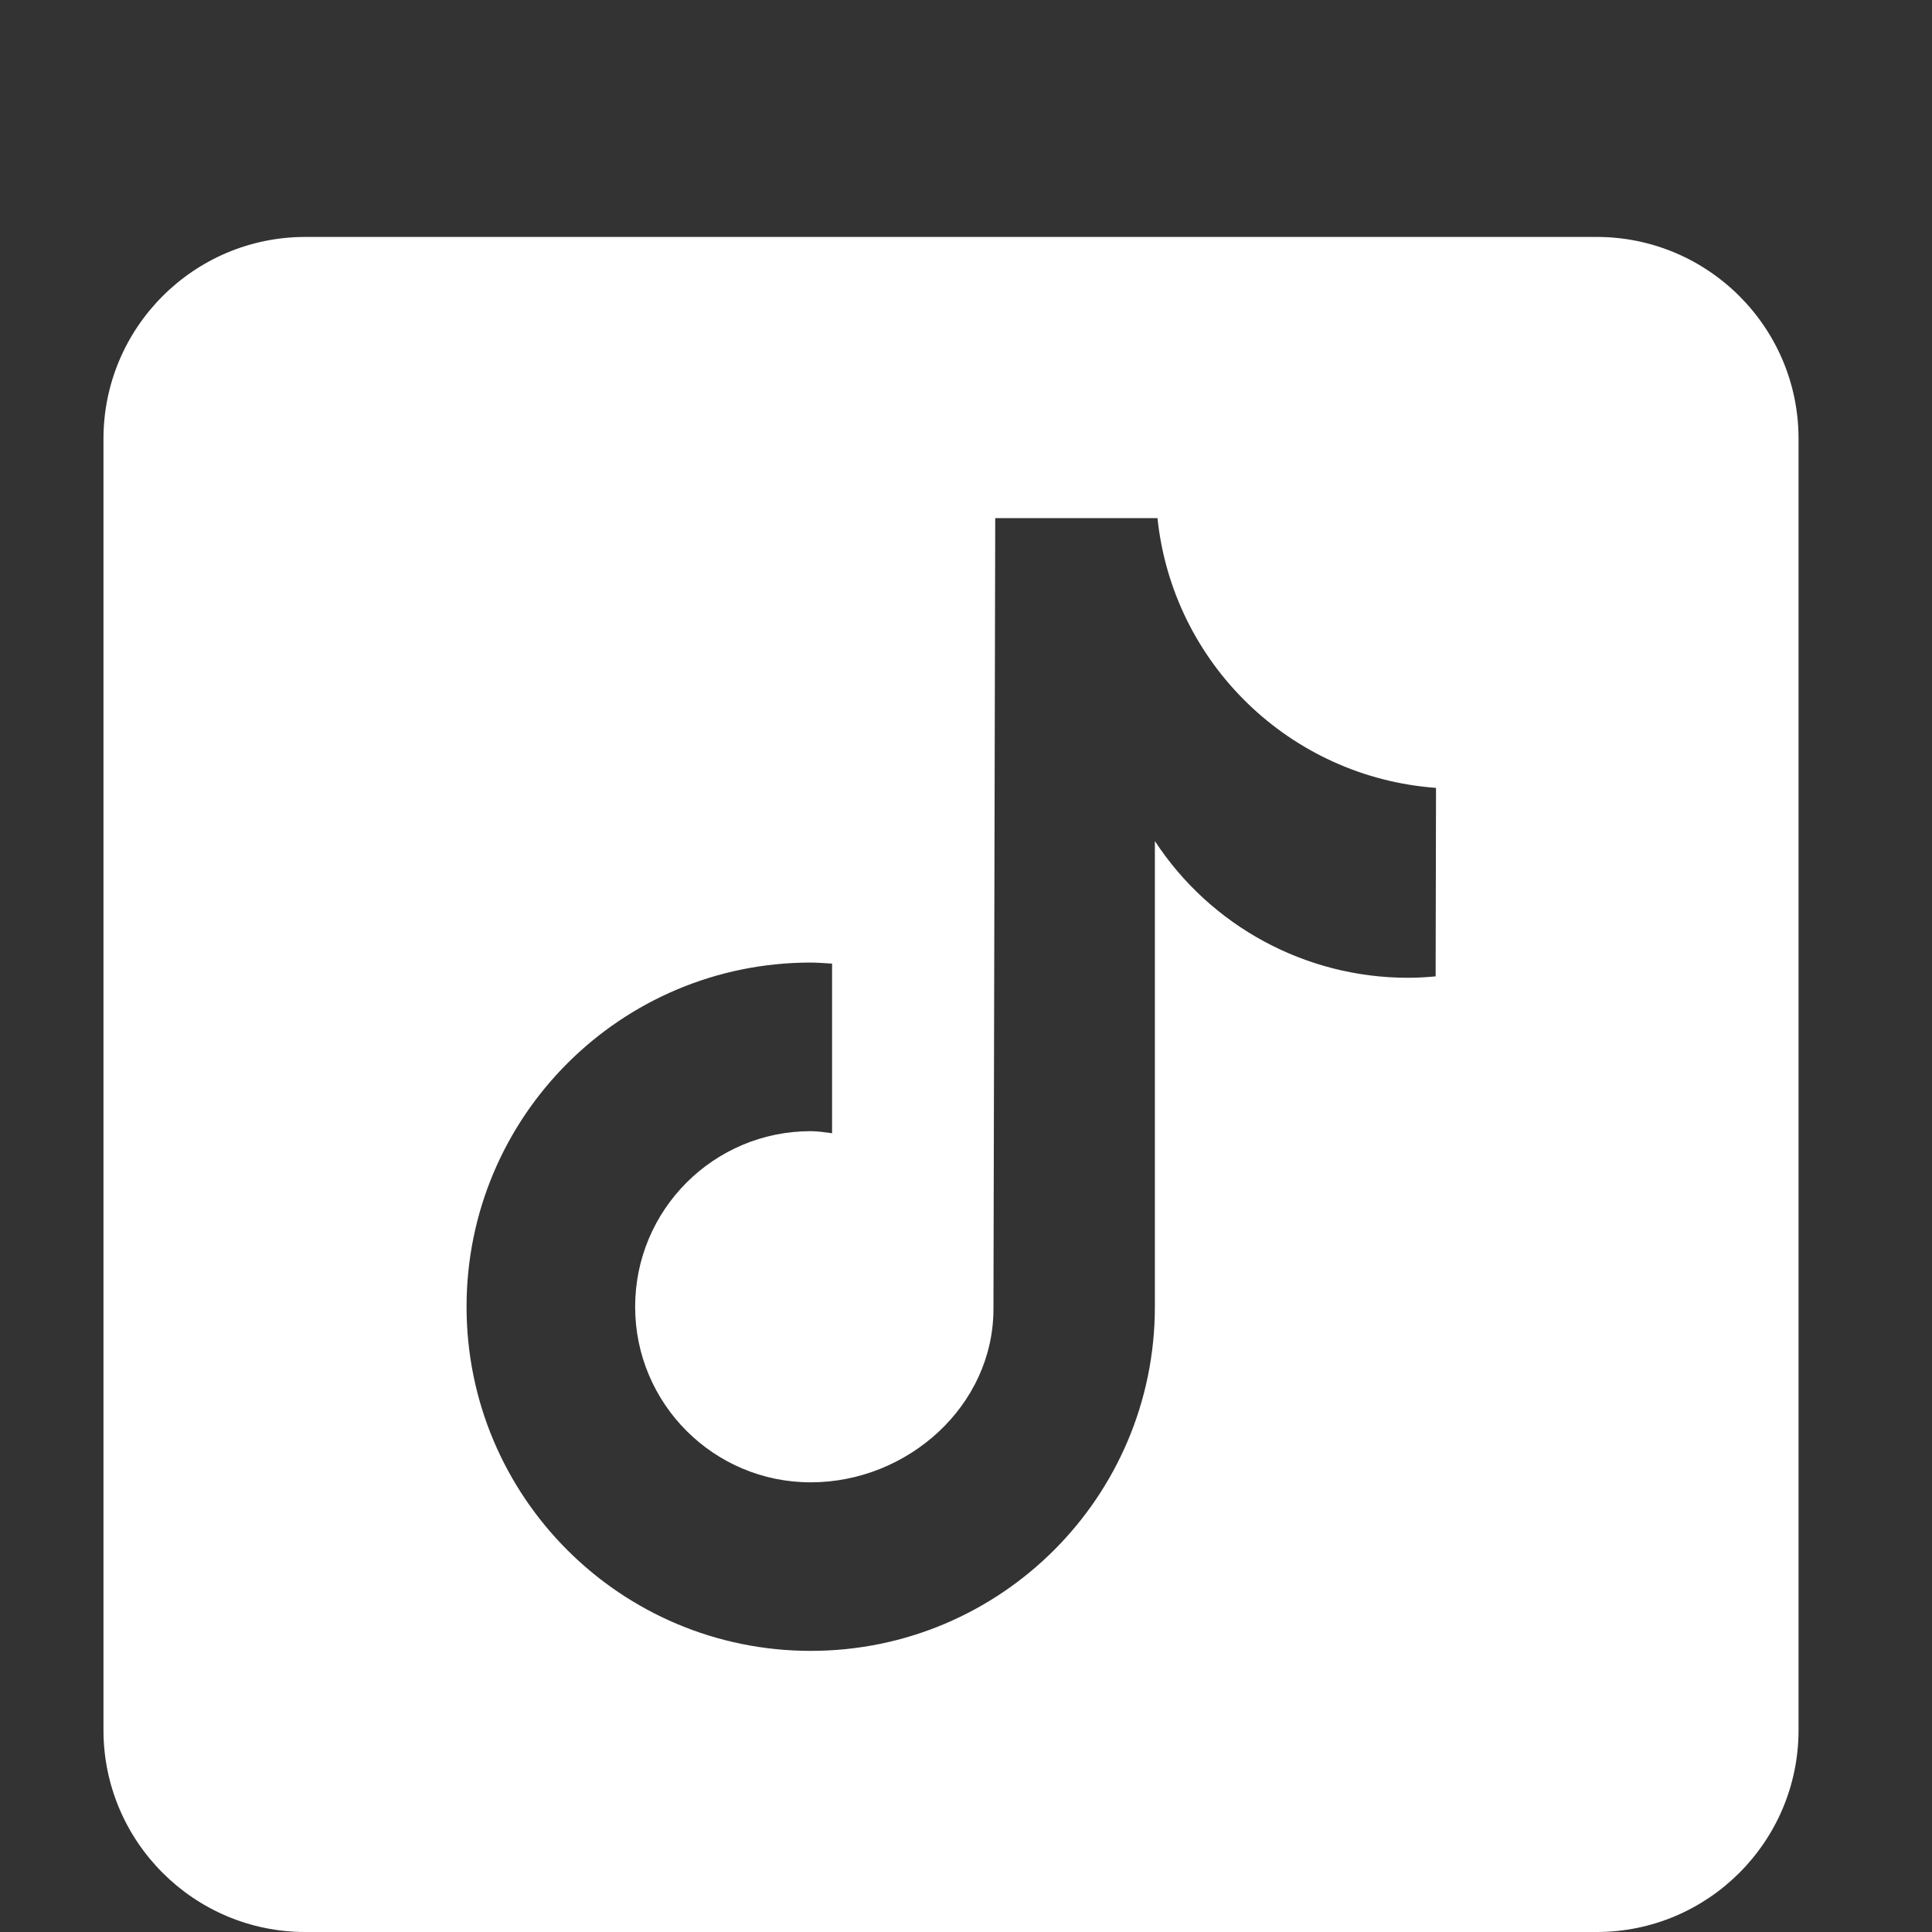
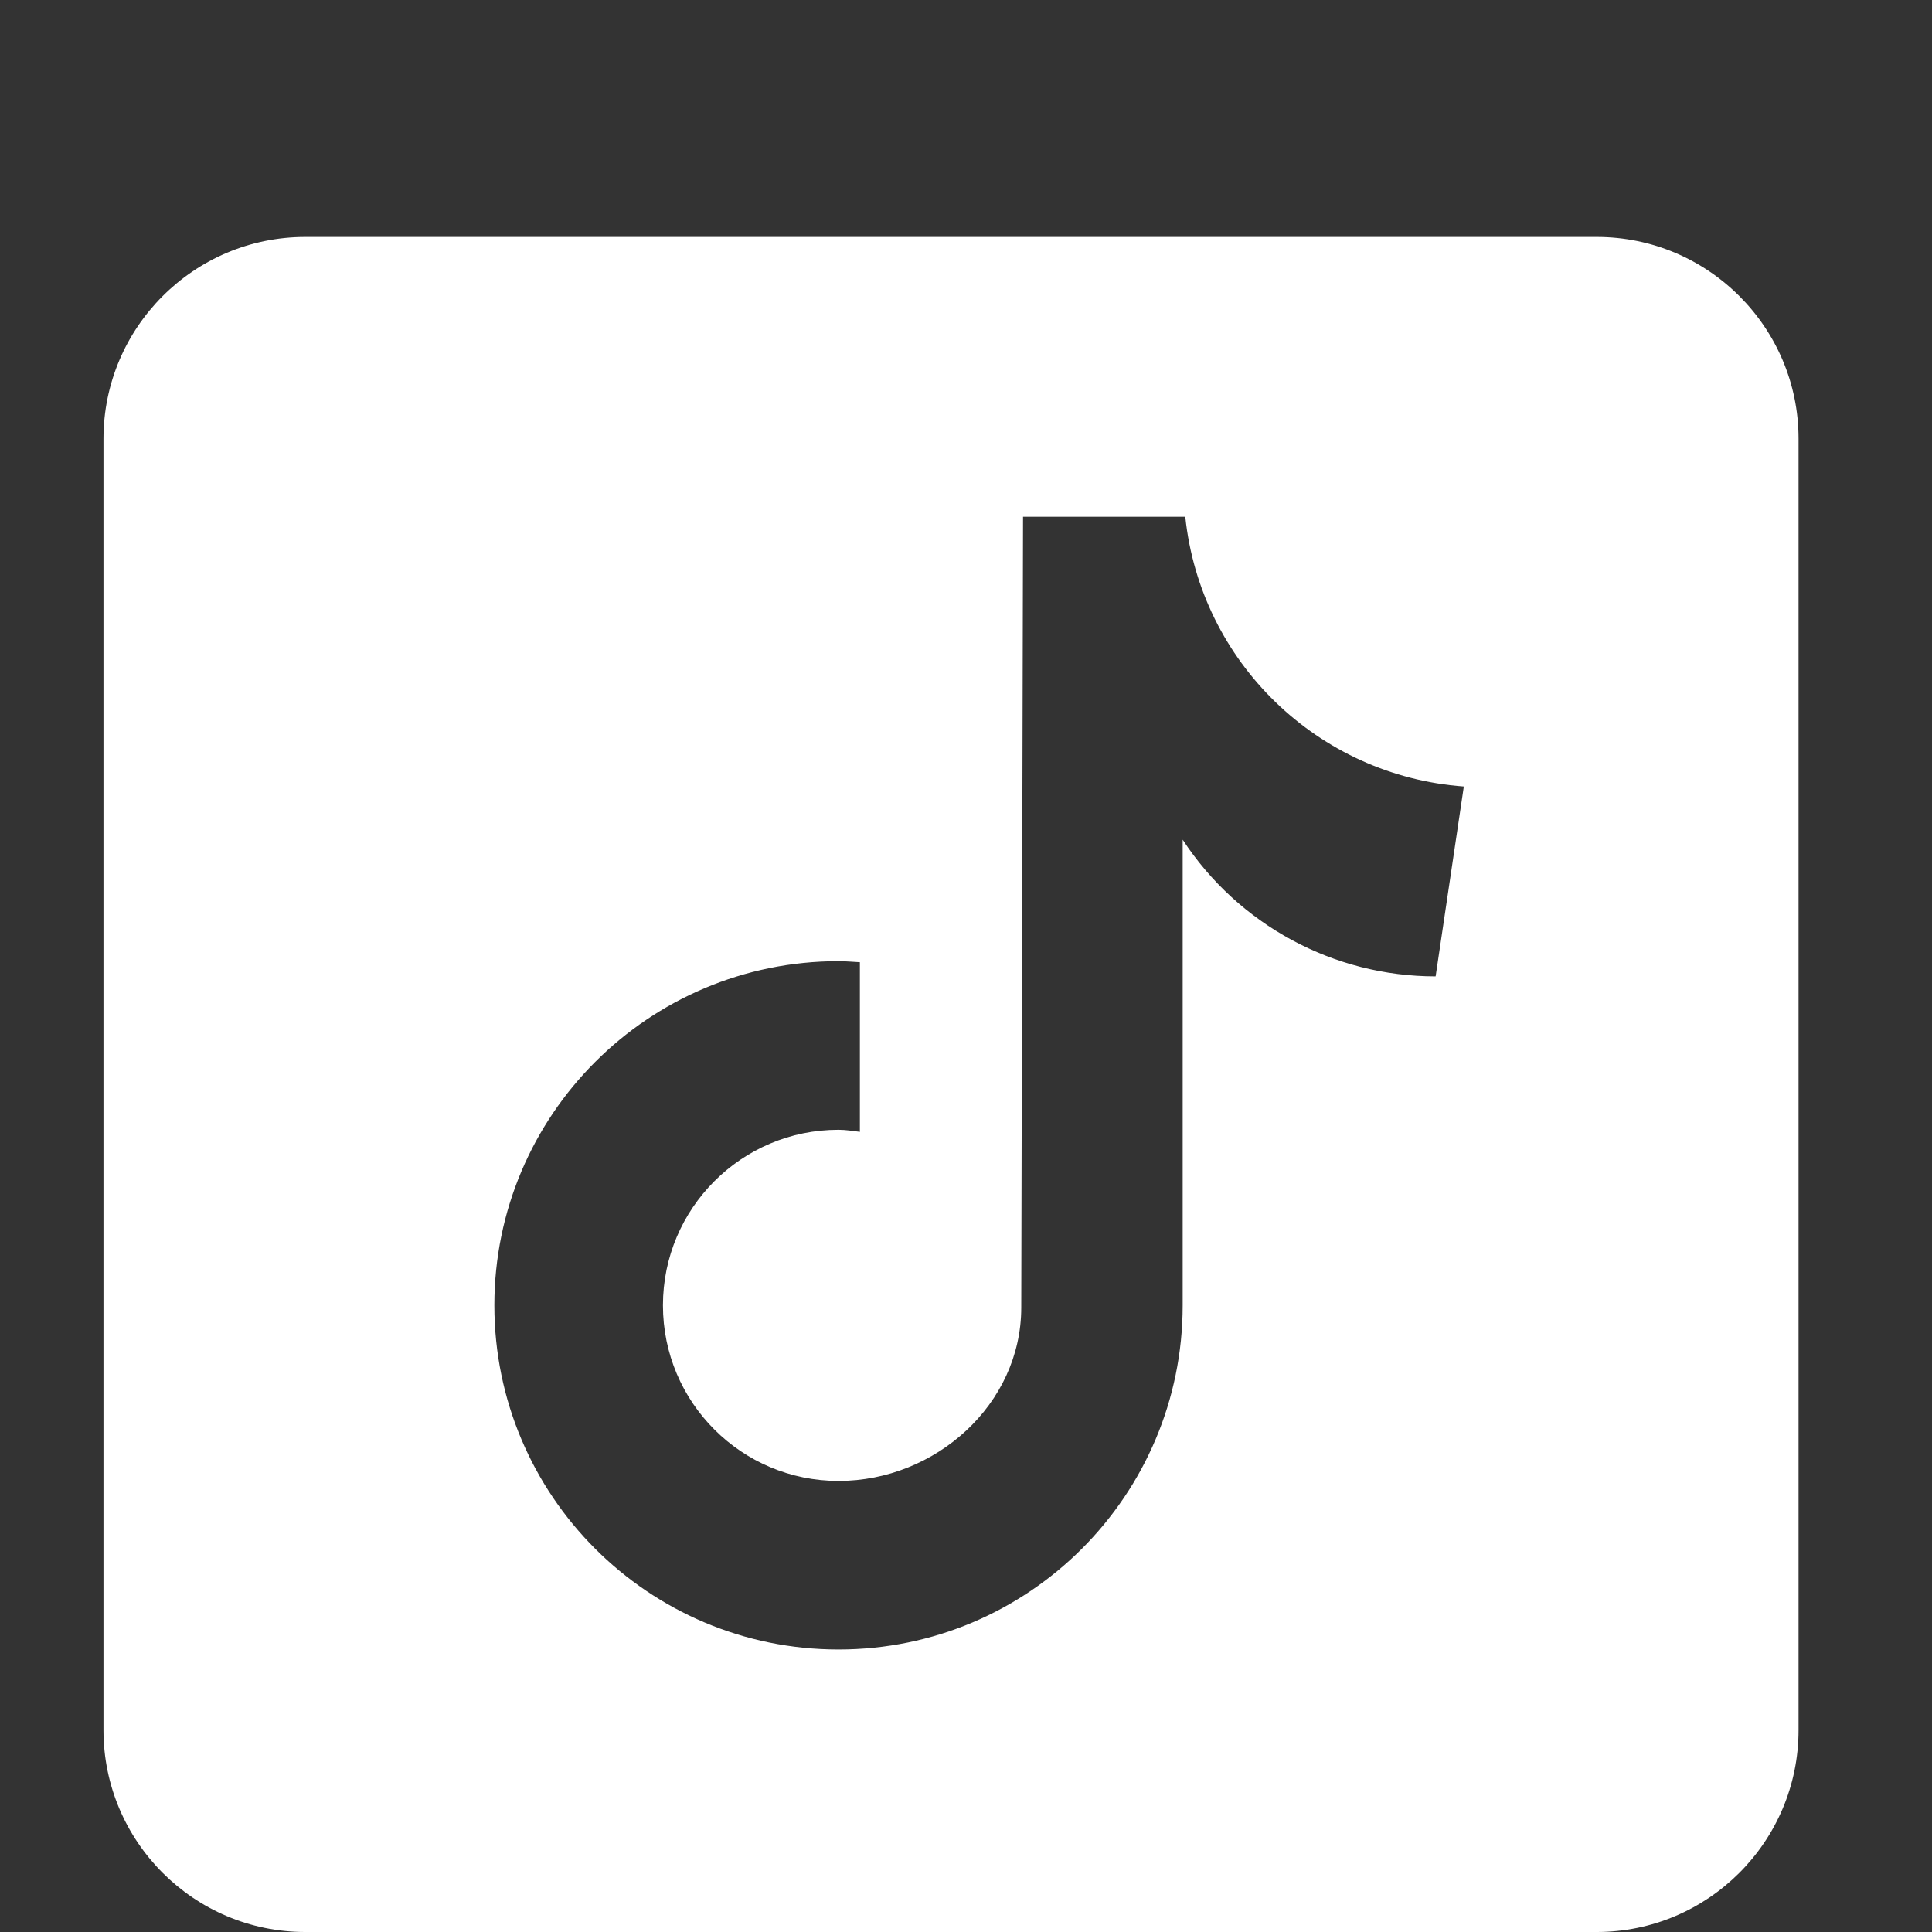
<svg xmlns="http://www.w3.org/2000/svg" version="1.1" id="katman_1" x="0px" y="0px" width="100px" height="100px" viewBox="247.61 370.915 100 100" xml:space="preserve">
  <rect x="247.61" y="370.915" width="100" height="100" fill="#333333" stroke="none" />
  <g id="surface1">
-     <path fill="#FFFFFF" d="M330.255,383.179h-66.842c-5.763,0-10.447,4.684-10.447,10.447v66.842c0,5.762,4.684,10.447,10.447,10.447 h66.842c5.764,0,10.447-4.686,10.447-10.447v-66.851C340.703,387.864,336.019,383.179,330.255,383.179 M321.918,421.452 c-0.479,0.046-0.959,0.072-1.439,0.072c-5.282,0-10.203-2.663-13.093-7.076v24.103c0,9.84-7.974,17.813-17.813,17.813 c-9.84,0-17.814-7.974-17.814-17.813s7.974-17.814,17.814-17.814c0.371,0,0.734,0.036,1.105,0.054v8.78 c-0.362-0.045-0.725-0.107-1.105-0.107c-5.02,0-9.088,4.068-9.088,9.088s4.068,9.088,9.088,9.088c5.019,0,9.458-3.961,9.458-8.979 l0.092-40.928h8.398c0.789,7.53,6.869,13.41,14.417,13.963L321.918,421.452" />
+     <path fill="#FFFFFF" d="M330.255,383.179h-66.842c-5.763,0-10.447,4.684-10.447,10.447v66.842c0,5.762,4.684,10.447,10.447,10.447 h66.842c5.764,0,10.447-4.686,10.447-10.447v-66.851C340.703,387.864,336.019,383.179,330.255,383.179 M321.918,421.452 c-5.282,0-10.203-2.663-13.093-7.076v24.103c0,9.84-7.974,17.813-17.813,17.813 c-9.84,0-17.814-7.974-17.814-17.813s7.974-17.814,17.814-17.814c0.371,0,0.734,0.036,1.105,0.054v8.78 c-0.362-0.045-0.725-0.107-1.105-0.107c-5.02,0-9.088,4.068-9.088,9.088s4.068,9.088,9.088,9.088c5.019,0,9.458-3.961,9.458-8.979 l0.092-40.928h8.398c0.789,7.53,6.869,13.41,14.417,13.963L321.918,421.452" />
  </g>
</svg>